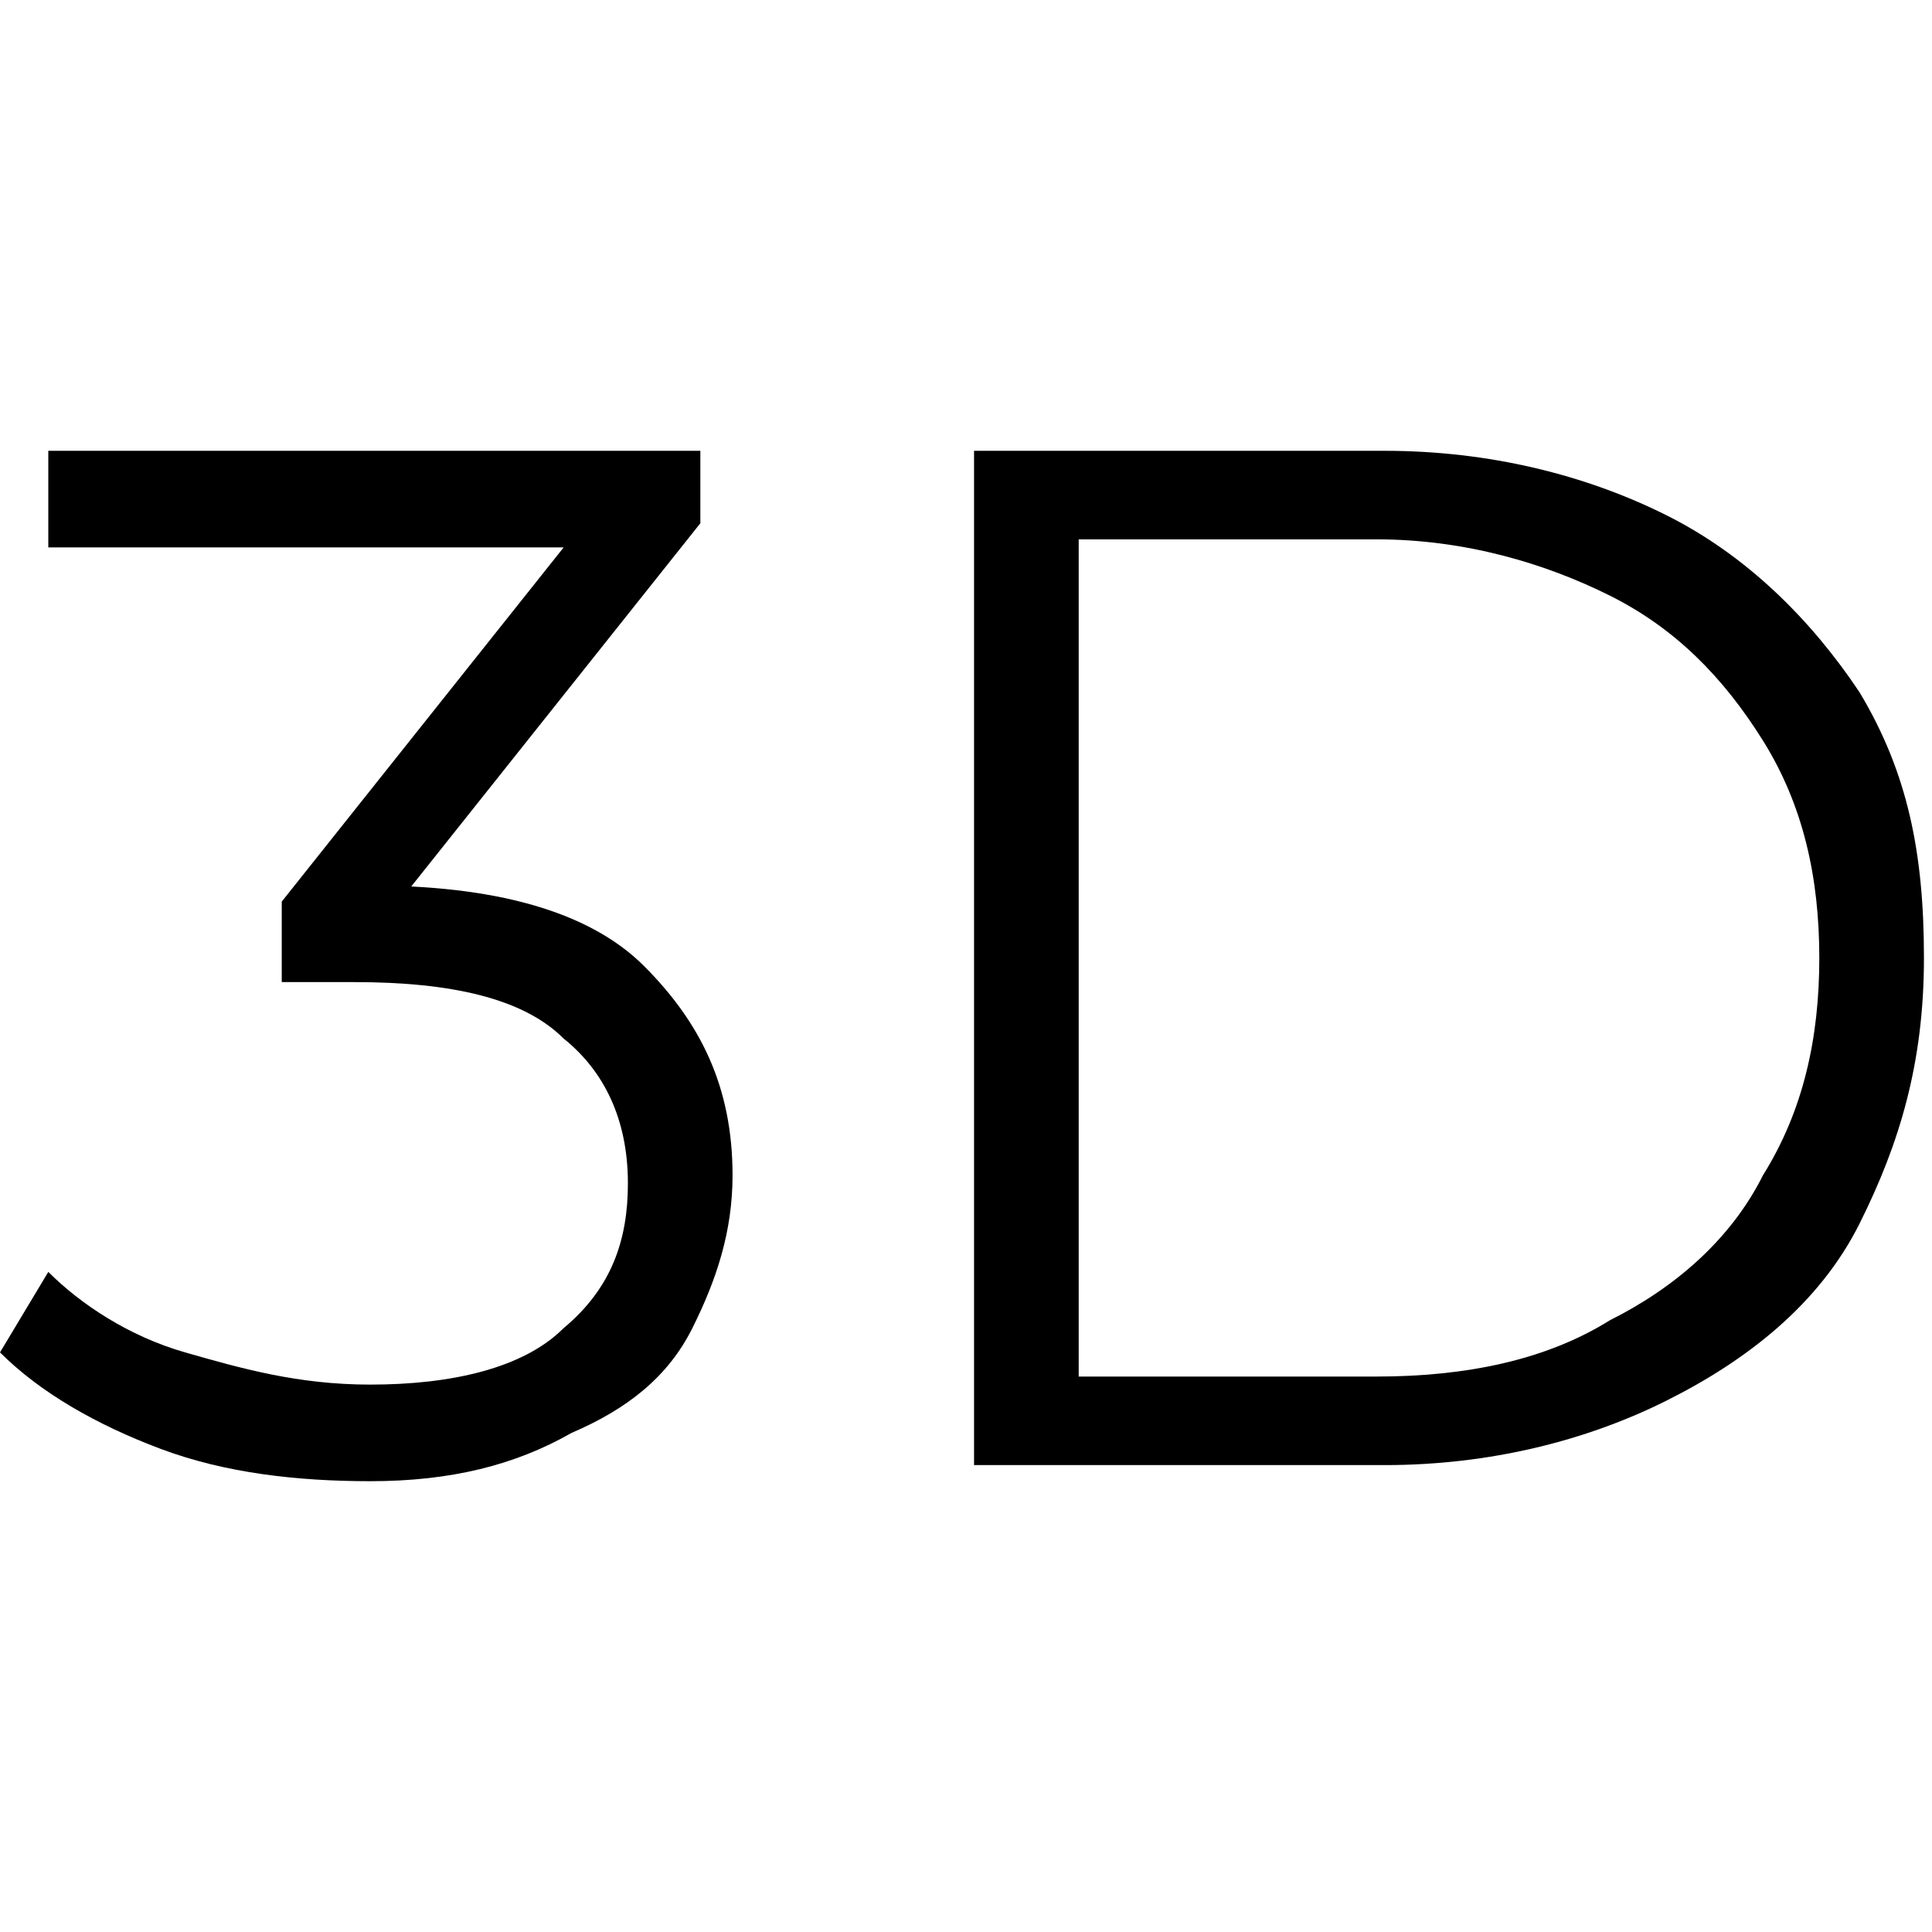
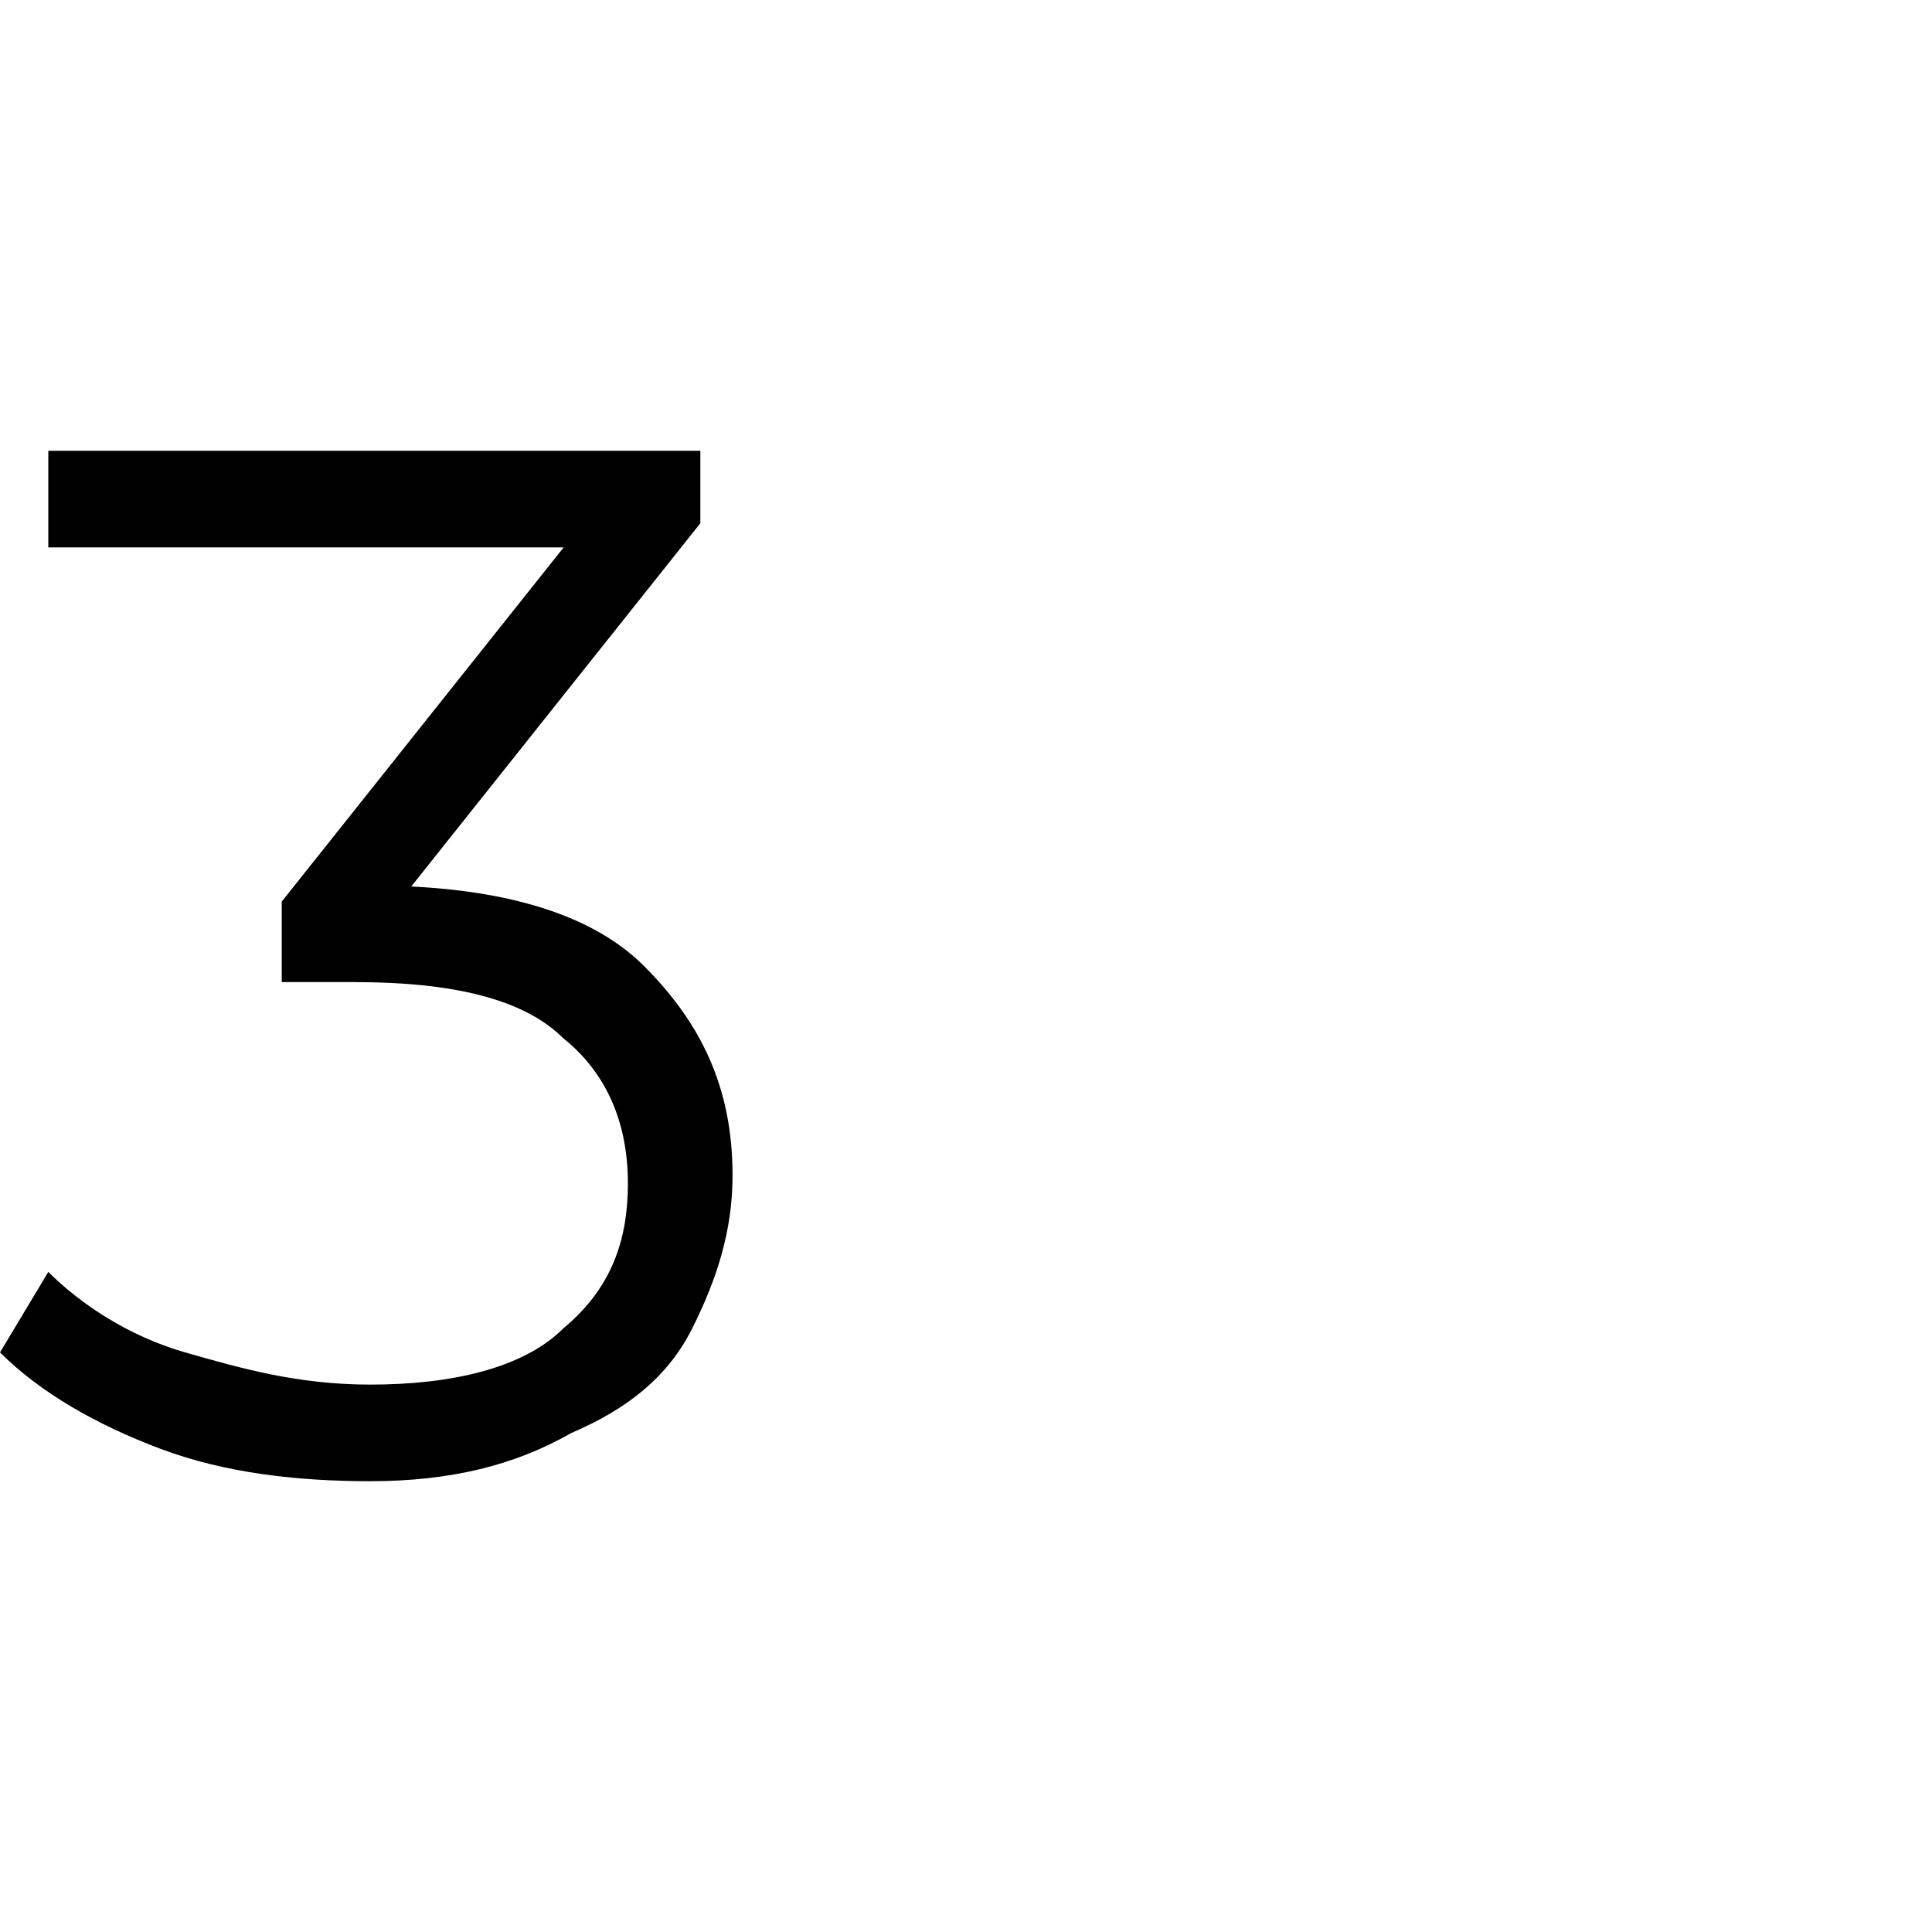
<svg xmlns="http://www.w3.org/2000/svg" version="1.1" id="Layer_1" x="0px" y="0px" viewBox="0 0 24 24" style="enable-background:new 0 0 24 24;" xml:space="preserve">
  <g>
    <path d="M4.6,18.4c-0.9,0-1.8-0.1-2.6-0.4c-0.8-0.3-1.5-0.7-2-1.2l0.6-1c0.4,0.4,1,0.8,1.7,1C3,17,3.7,17.2,4.6,17.2   c1,0,1.9-0.2,2.4-0.7c0.6-0.5,0.8-1.1,0.8-1.8c0-0.8-0.3-1.4-0.8-1.8c-0.5-0.5-1.4-0.7-2.6-0.7H3.5v-1l3.9-4.9l0.2,0.5h-7V5.6h8.1   v0.9l-3.9,4.9L4.1,11h0.5c1.5,0,2.7,0.3,3.4,1s1.1,1.5,1.1,2.6c0,0.7-0.2,1.3-0.5,1.9c-0.3,0.6-0.8,1-1.5,1.3   C6.4,18.2,5.6,18.4,4.6,18.4z" />
-     <path d="M12.1,18.3V5.6h5.1c1.3,0,2.5,0.3,3.5,0.8c1,0.5,1.8,1.3,2.4,2.2c0.6,1,0.8,2,0.8,3.3s-0.3,2.3-0.8,3.3s-1.4,1.7-2.4,2.2   c-1,0.5-2.2,0.8-3.5,0.8H12.1z M13.4,17.1h3.7c1.1,0,2.1-0.2,2.9-0.7c0.8-0.4,1.5-1,1.9-1.8c0.5-0.8,0.7-1.7,0.7-2.7   c0-1-0.2-1.9-0.7-2.7c-0.5-0.8-1.1-1.4-1.9-1.8c-0.8-0.4-1.8-0.7-2.9-0.7h-3.7V17.1z" />
  </g>
  <g>
</g>
  <g>
</g>
  <g>
</g>
  <g>
</g>
  <g>
</g>
  <g>
</g>
</svg>